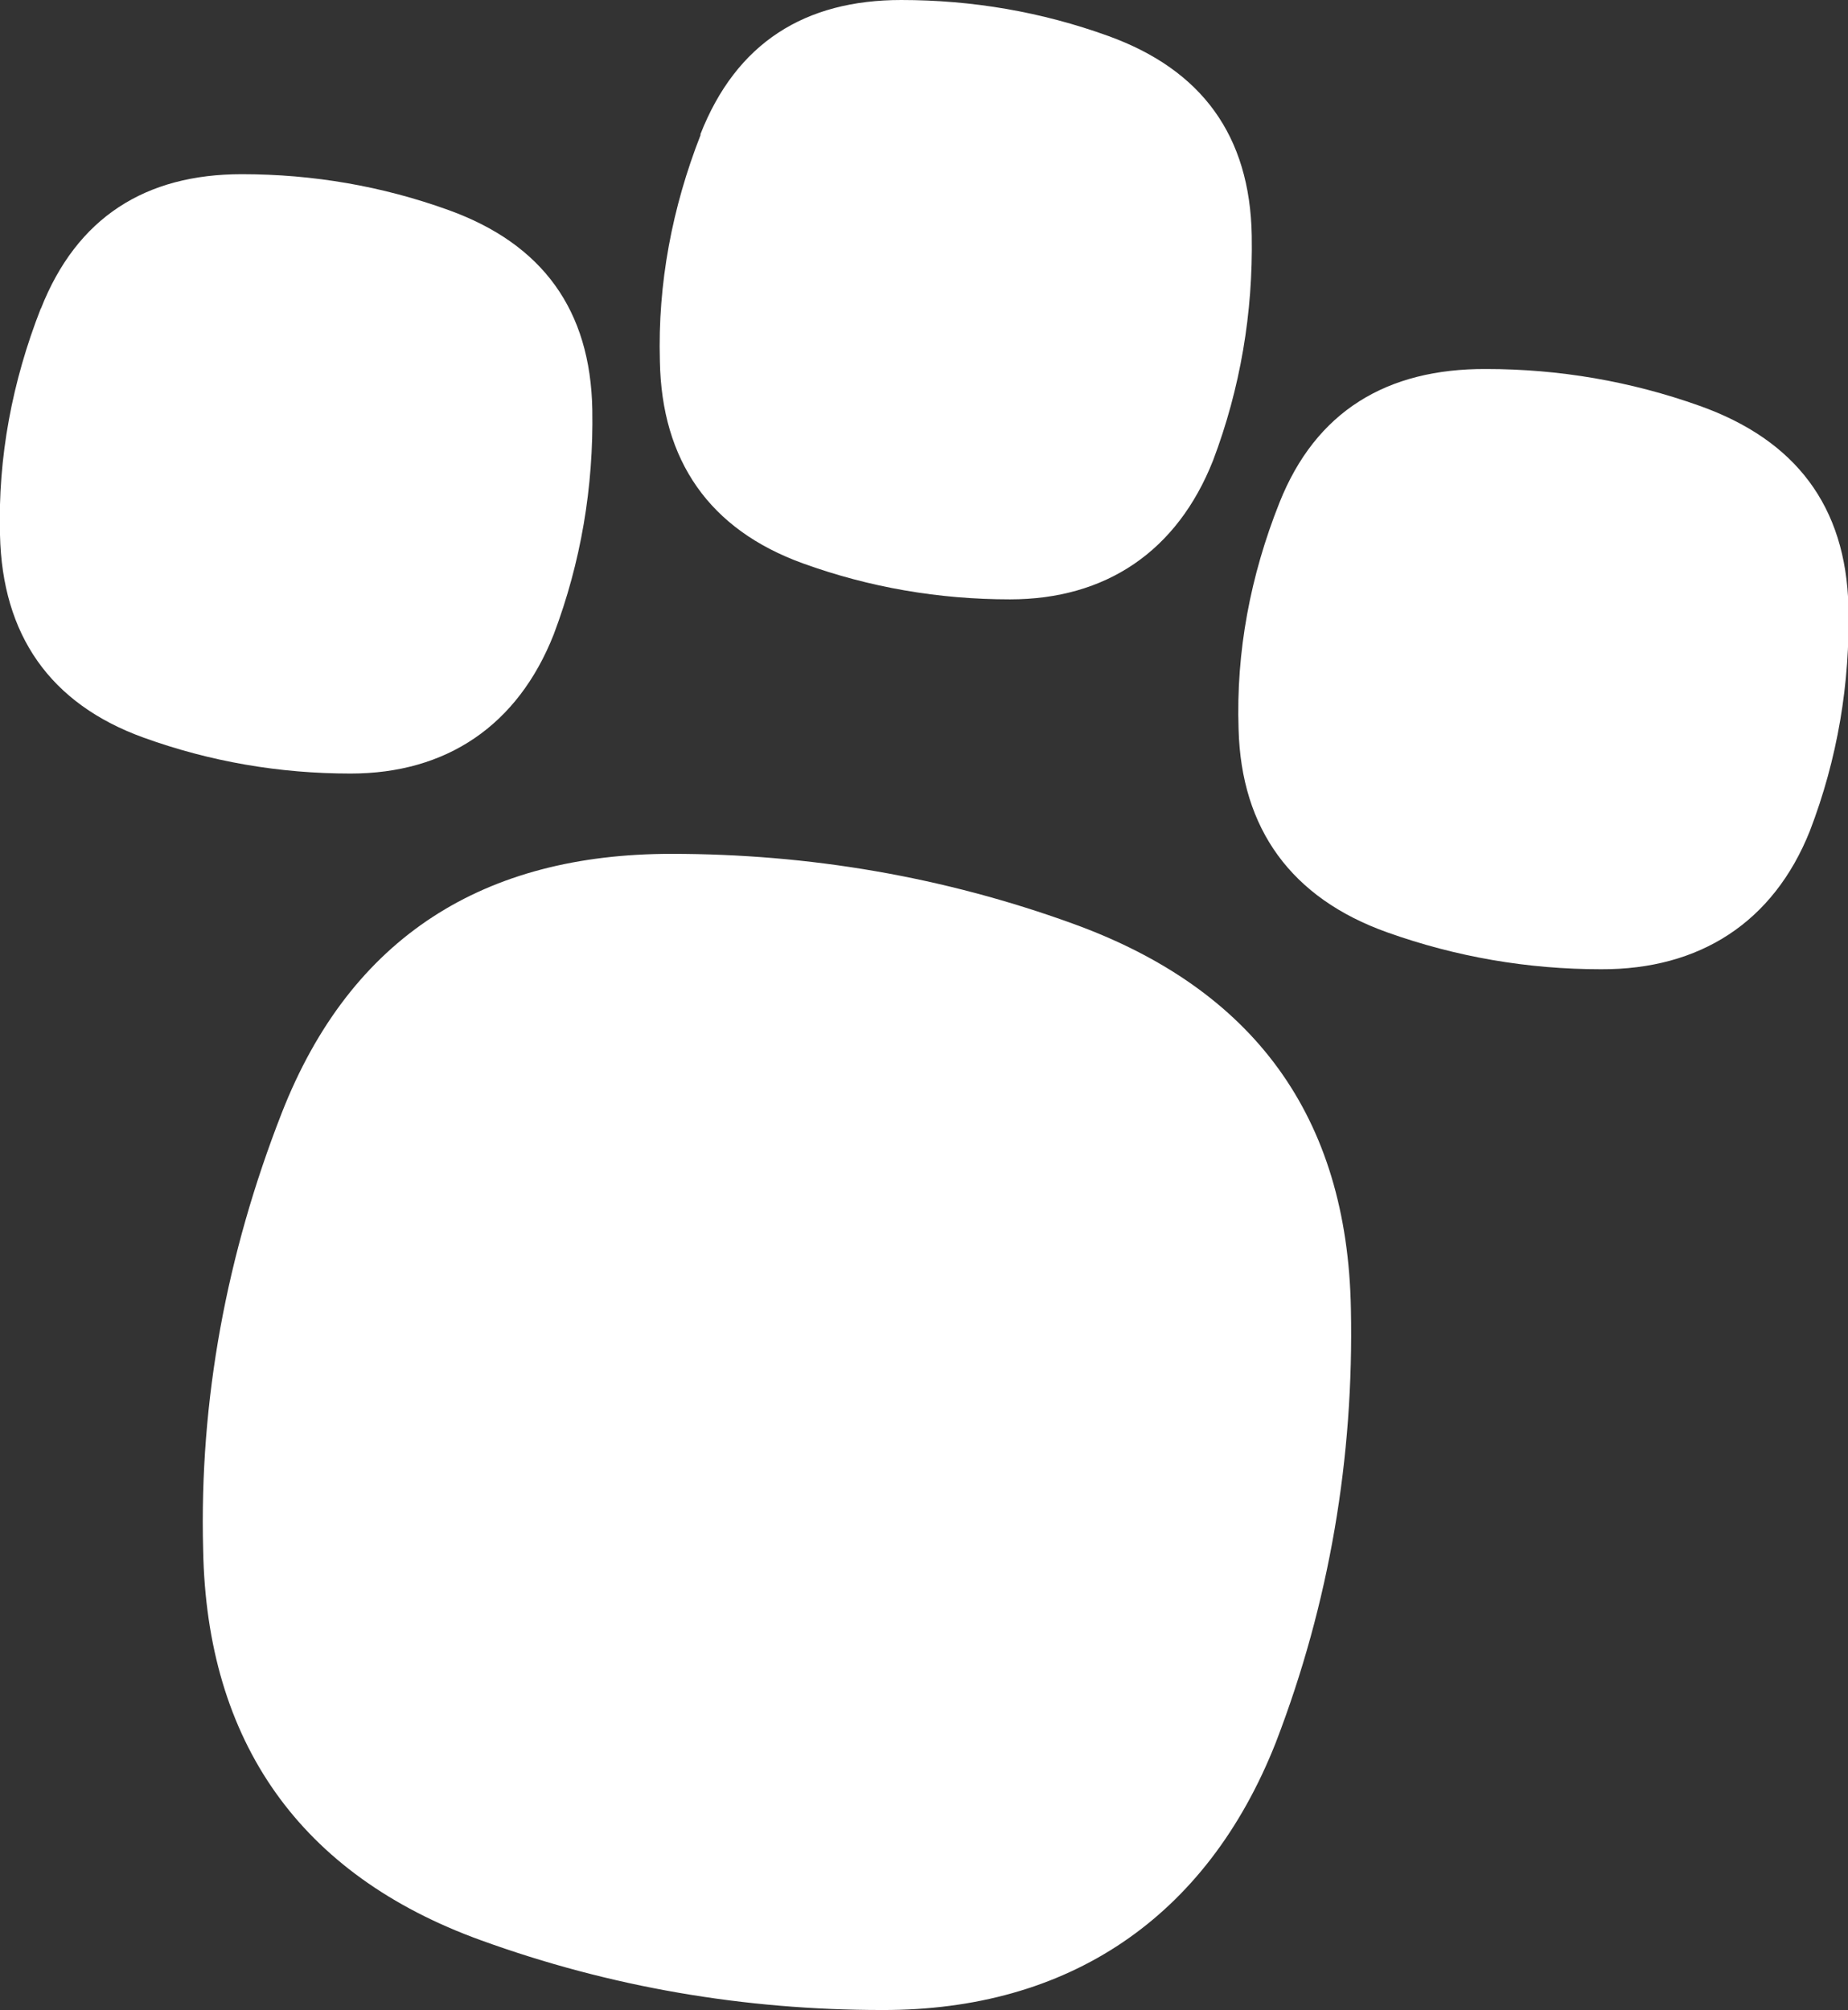
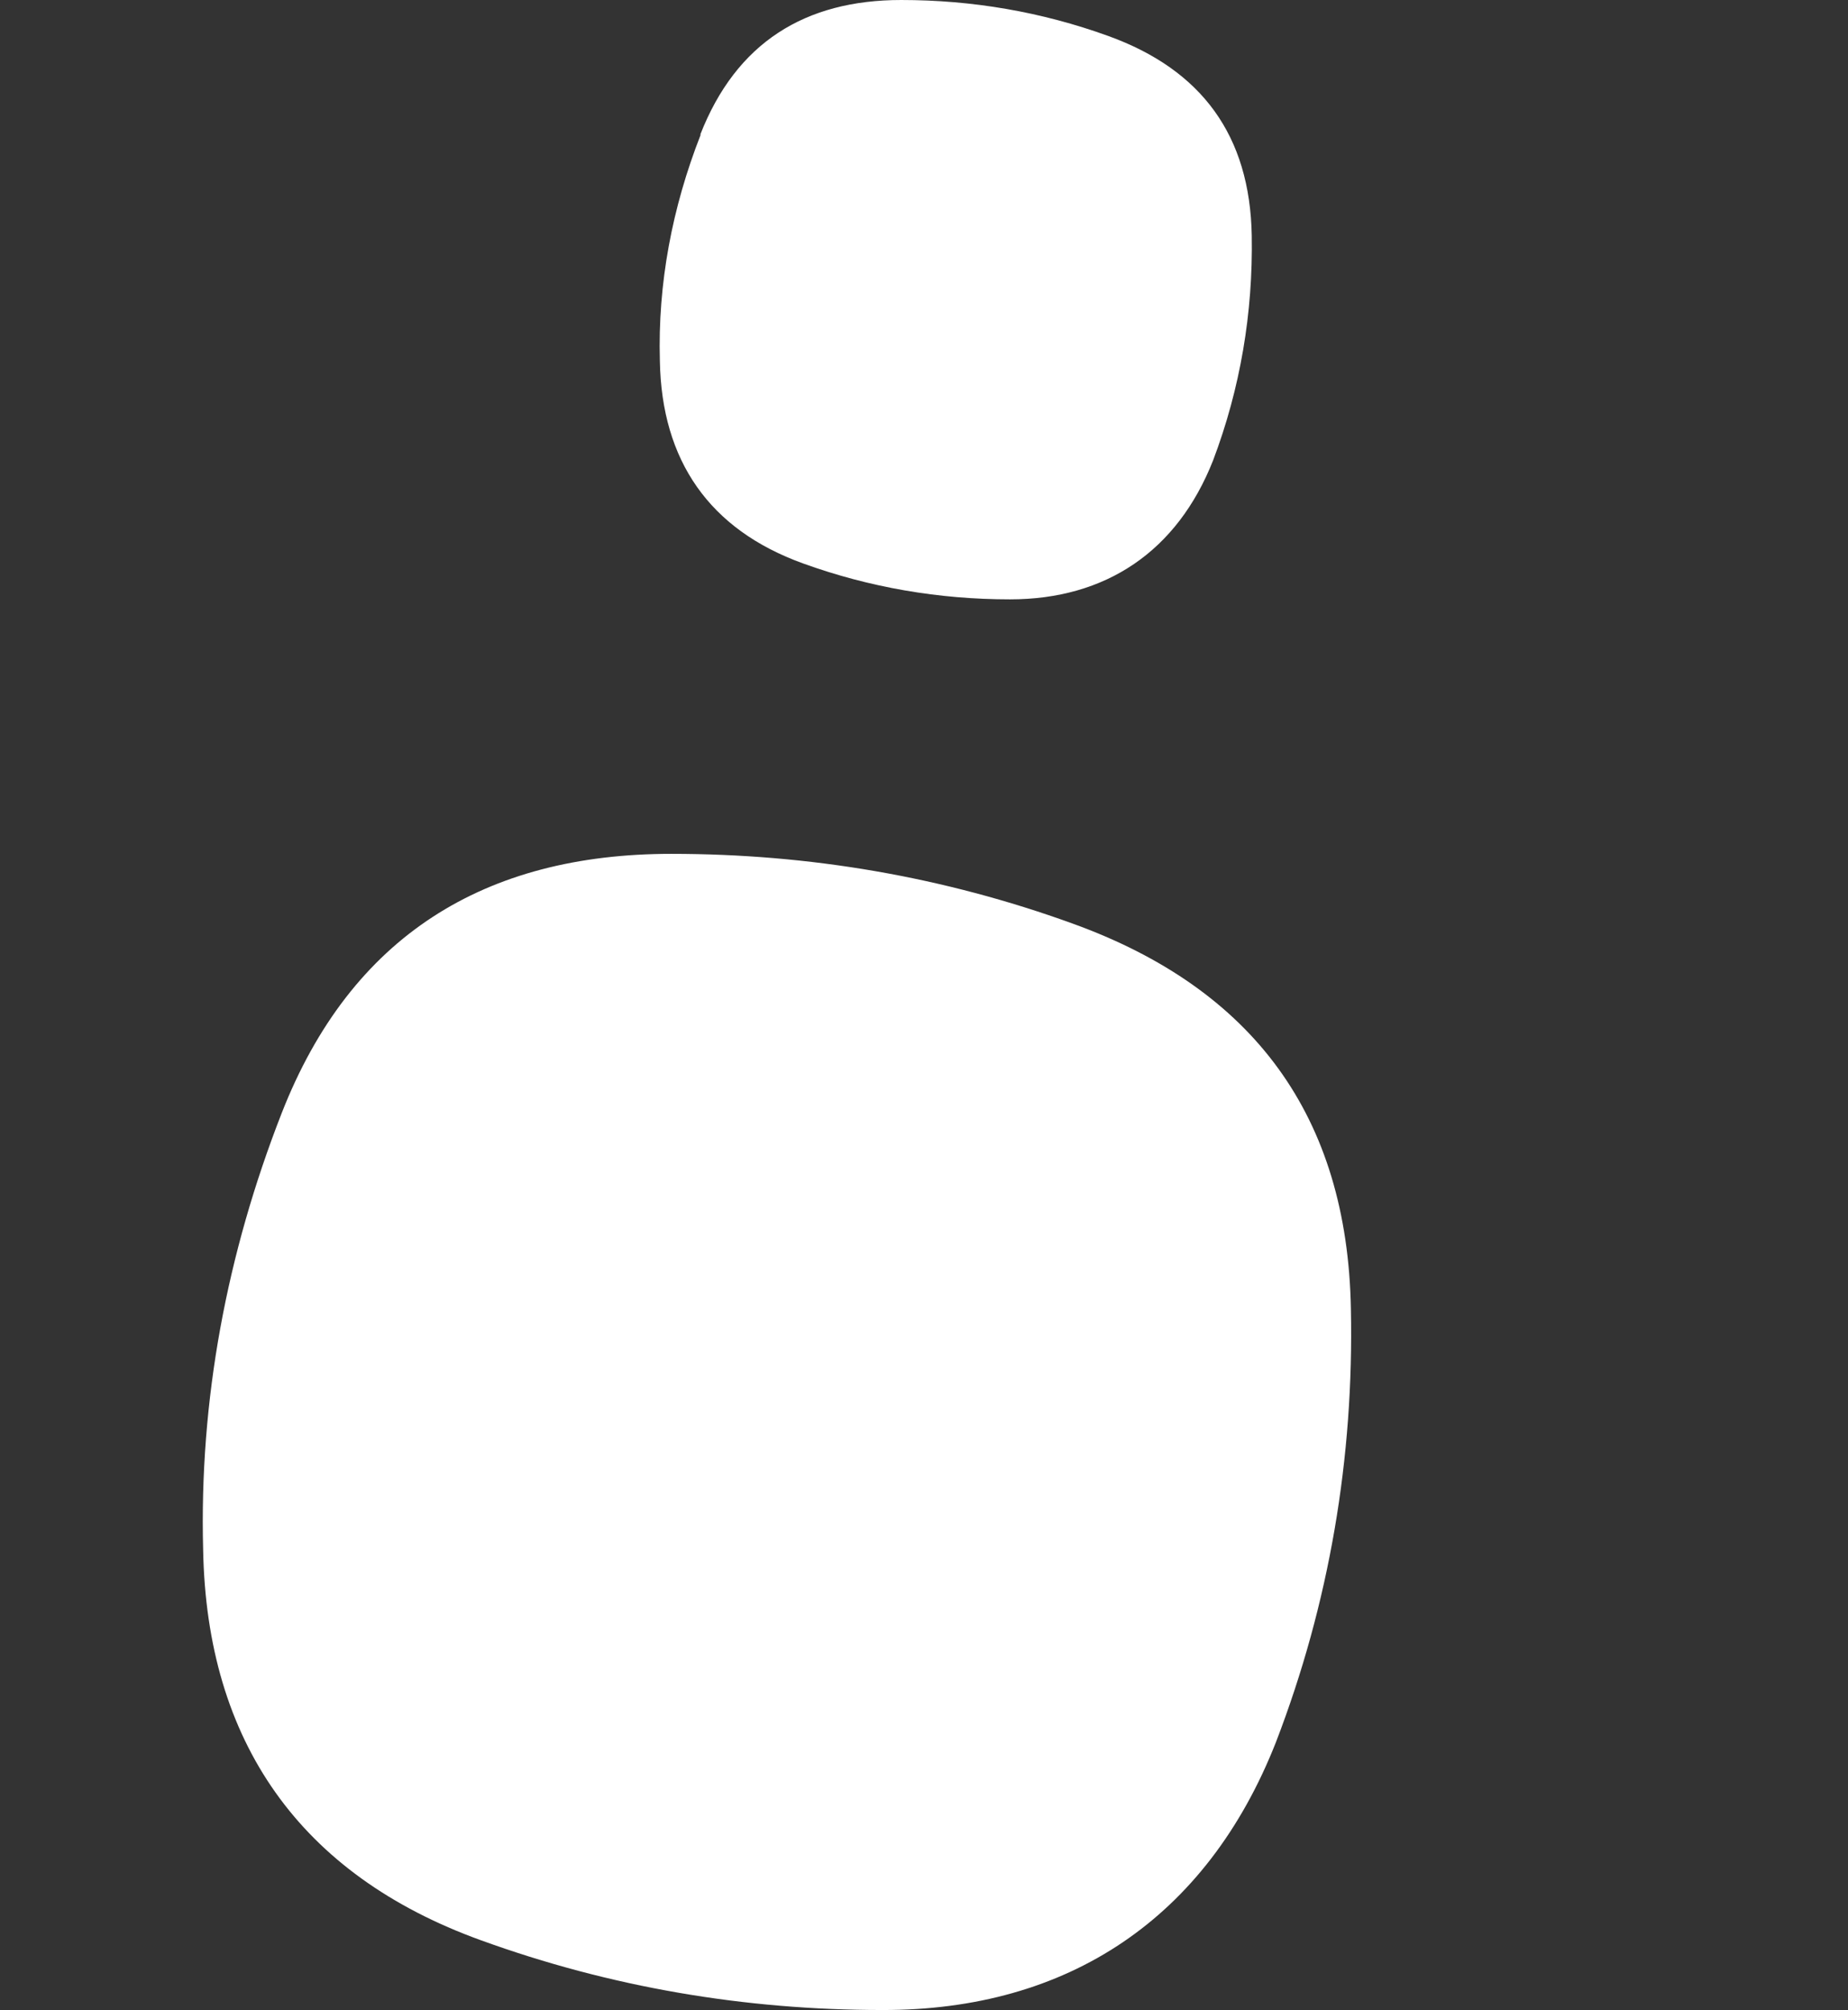
<svg xmlns="http://www.w3.org/2000/svg" id="Livello_2" viewBox="0 0 42.12 45.81">
  <rect x="0" y="0" width="42.12" height="45.81" fill="#333333" stroke="none" />
  <defs>
    <style>.cls-1{fill:#fff;stroke-width:0px;}</style>
  </defs>
  <g id="Livello_1-2">
-     <path class="cls-1" d="M.93,7.04c.82-2.09,2.39-3.07,4.58-3.07,1.62,0,3.2.27,4.72.82,2.13.77,3.23,2.27,3.27,4.55.03,1.76-.26,3.48-.88,5.12-.82,2.08-2.45,3.17-4.63,3.17-1.62,0-3.2-.27-4.72-.82C1.14,16.04.05,14.47,0,12.19c-.05-1.77.28-3.5.93-5.16Z" />
    <path class="cls-1" d="M15.96,3.07C16.78.97,18.35,0,20.54,0c1.62,0,3.2.27,4.72.82,2.13.77,3.23,2.27,3.27,4.55.03,1.76-.26,3.48-.88,5.12-.82,2.08-2.45,3.17-4.63,3.17-1.62,0-3.2-.27-4.72-.82-2.13-.77-3.22-2.34-3.26-4.61-.05-1.77.28-3.5.93-5.16Z" />
-     <path class="cls-1" d="M29.16,11.46c.83-2.09,2.45-3.06,4.71-3.05,1.67,0,3.3.28,4.87.84,2.19.78,3.33,2.29,3.39,4.57.04,1.76-.25,3.48-.88,5.12-.83,2.08-2.51,3.16-4.76,3.15-1.67,0-3.3-.28-4.87-.84-2.19-.78-3.33-2.36-3.39-4.63-.06-1.77.27-3.5.93-5.16Z" />
    <path class="cls-1" d="M6.42,25.37c1.58-4.04,4.63-5.91,8.88-5.91,3.14,0,6.2.52,9.15,1.59,4.12,1.49,6.26,4.39,6.34,8.78.07,3.39-.49,6.71-1.71,9.88-1.58,4.01-4.74,6.11-8.97,6.1-3.14,0-6.2-.52-9.15-1.59-4.12-1.49-6.25-4.52-6.33-8.9-.09-3.42.54-6.75,1.79-9.95Z" />
  </g>
</svg>